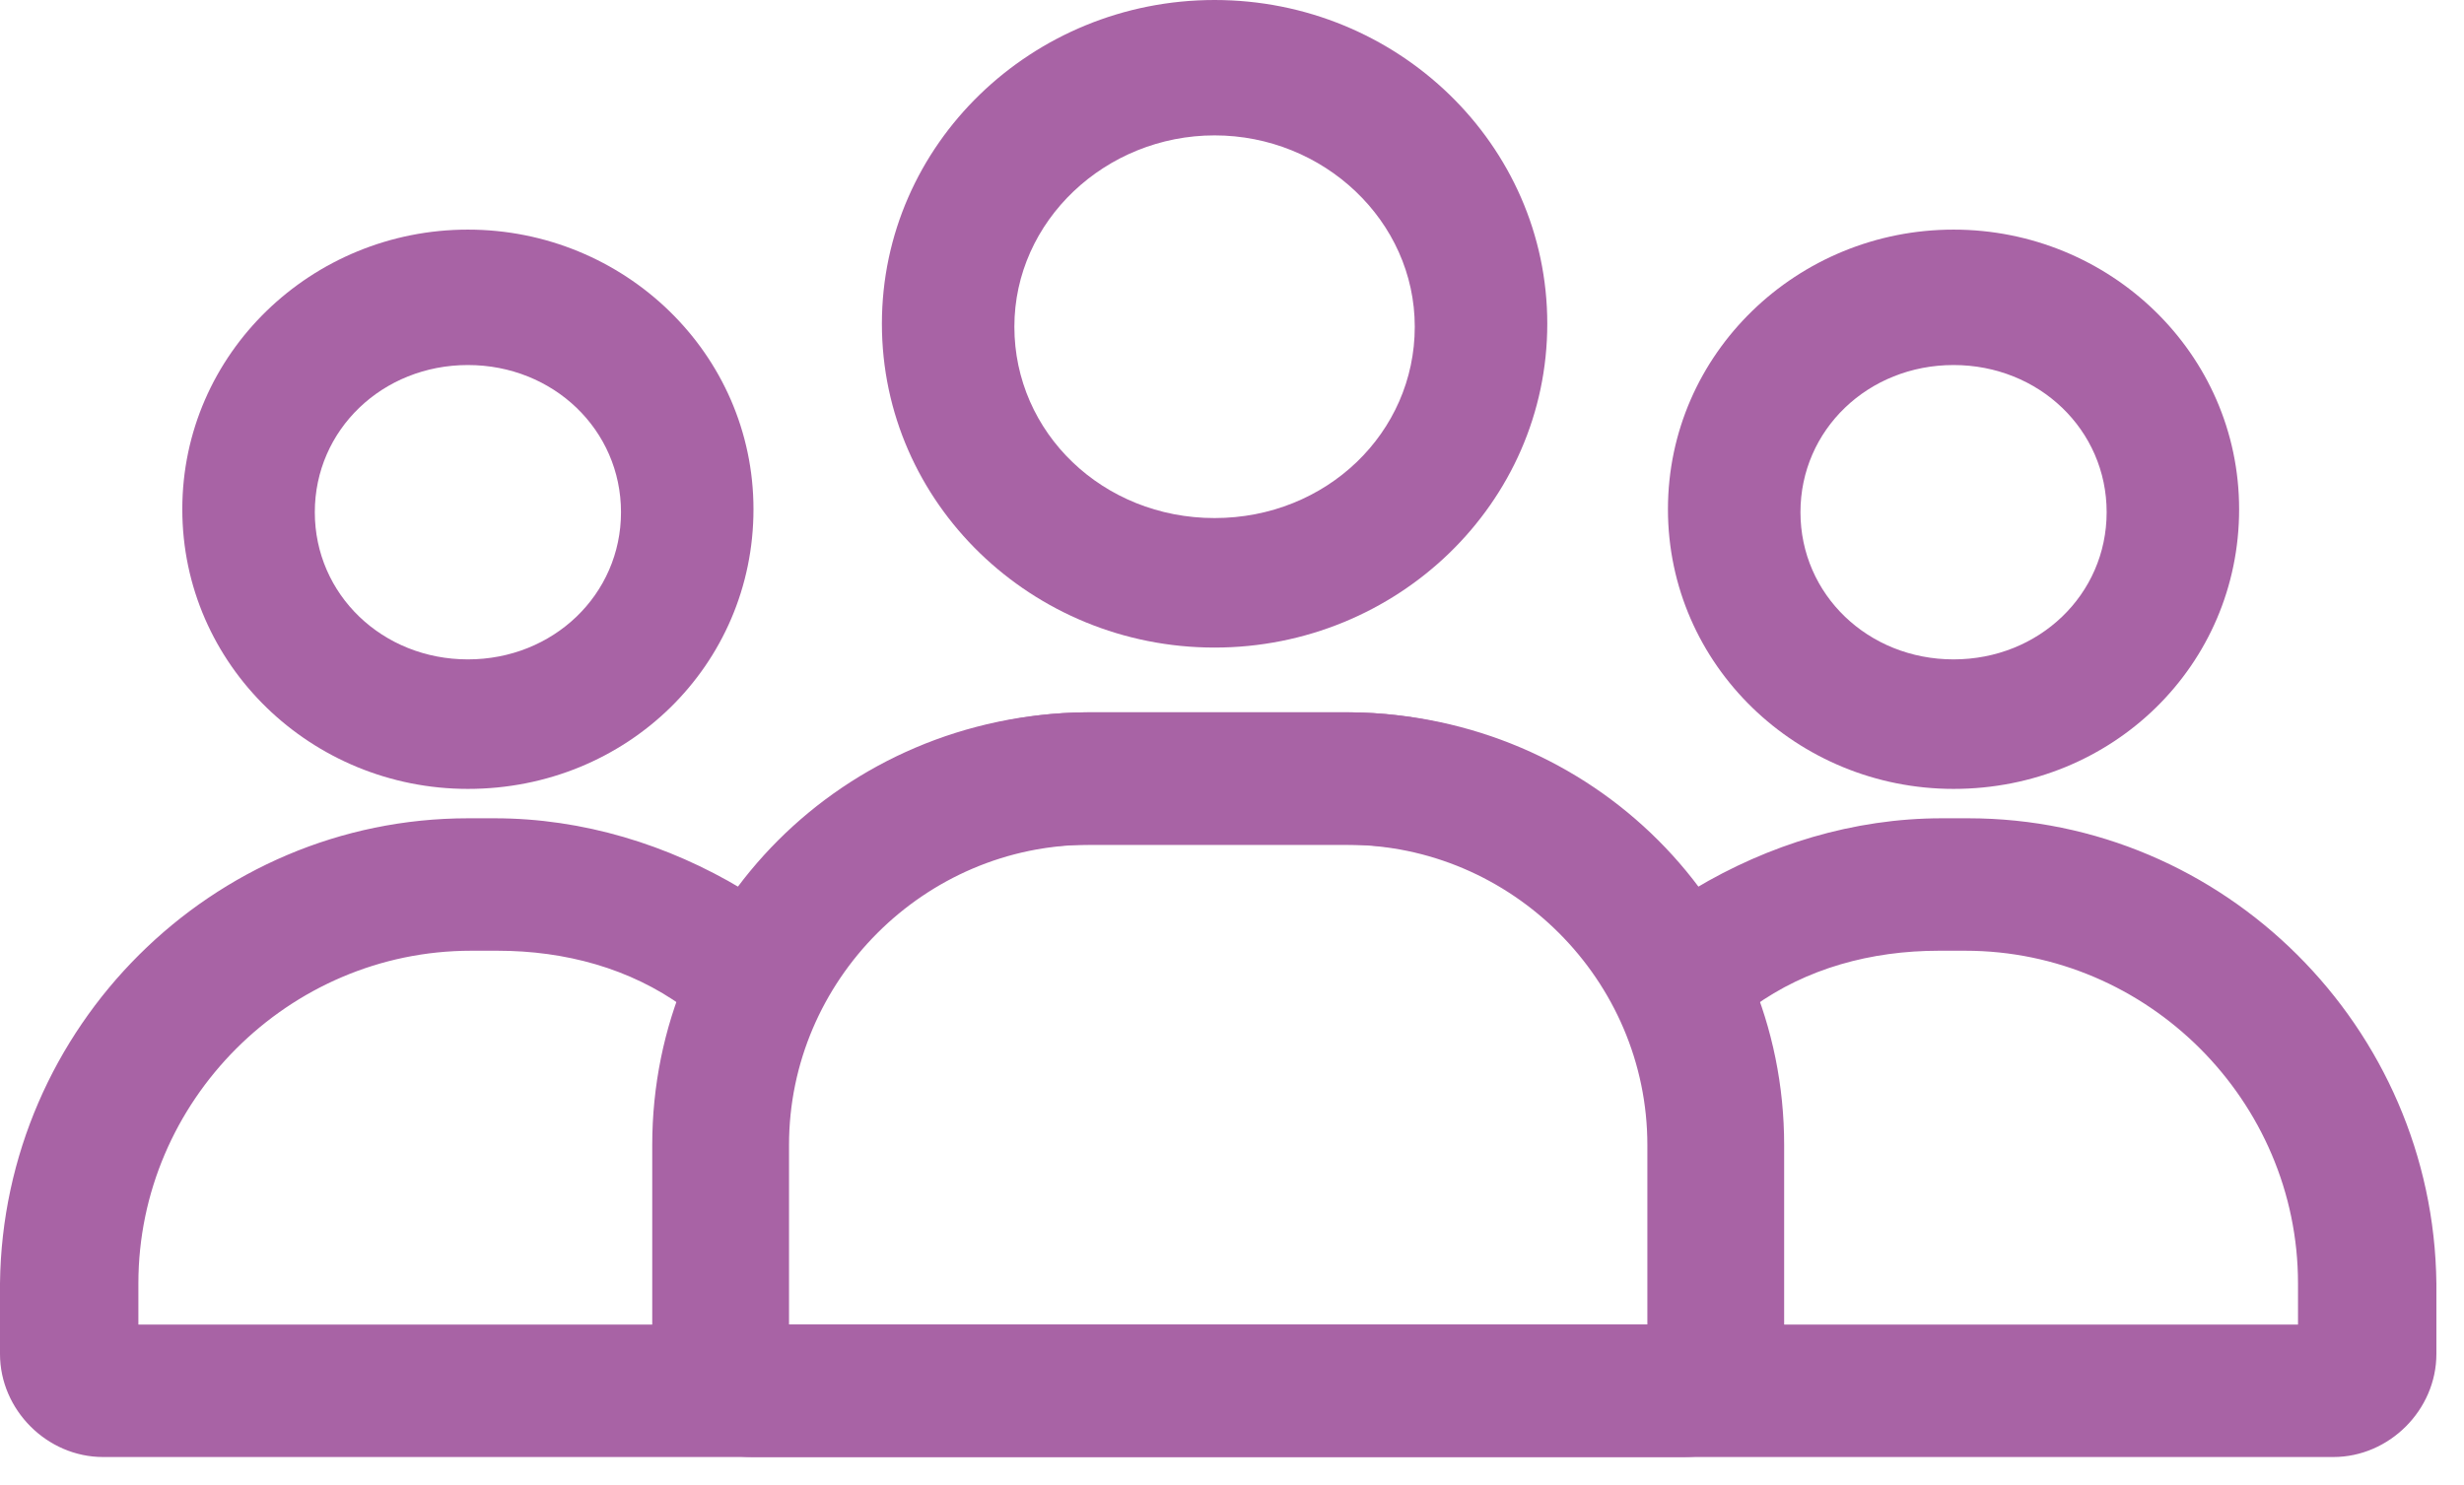
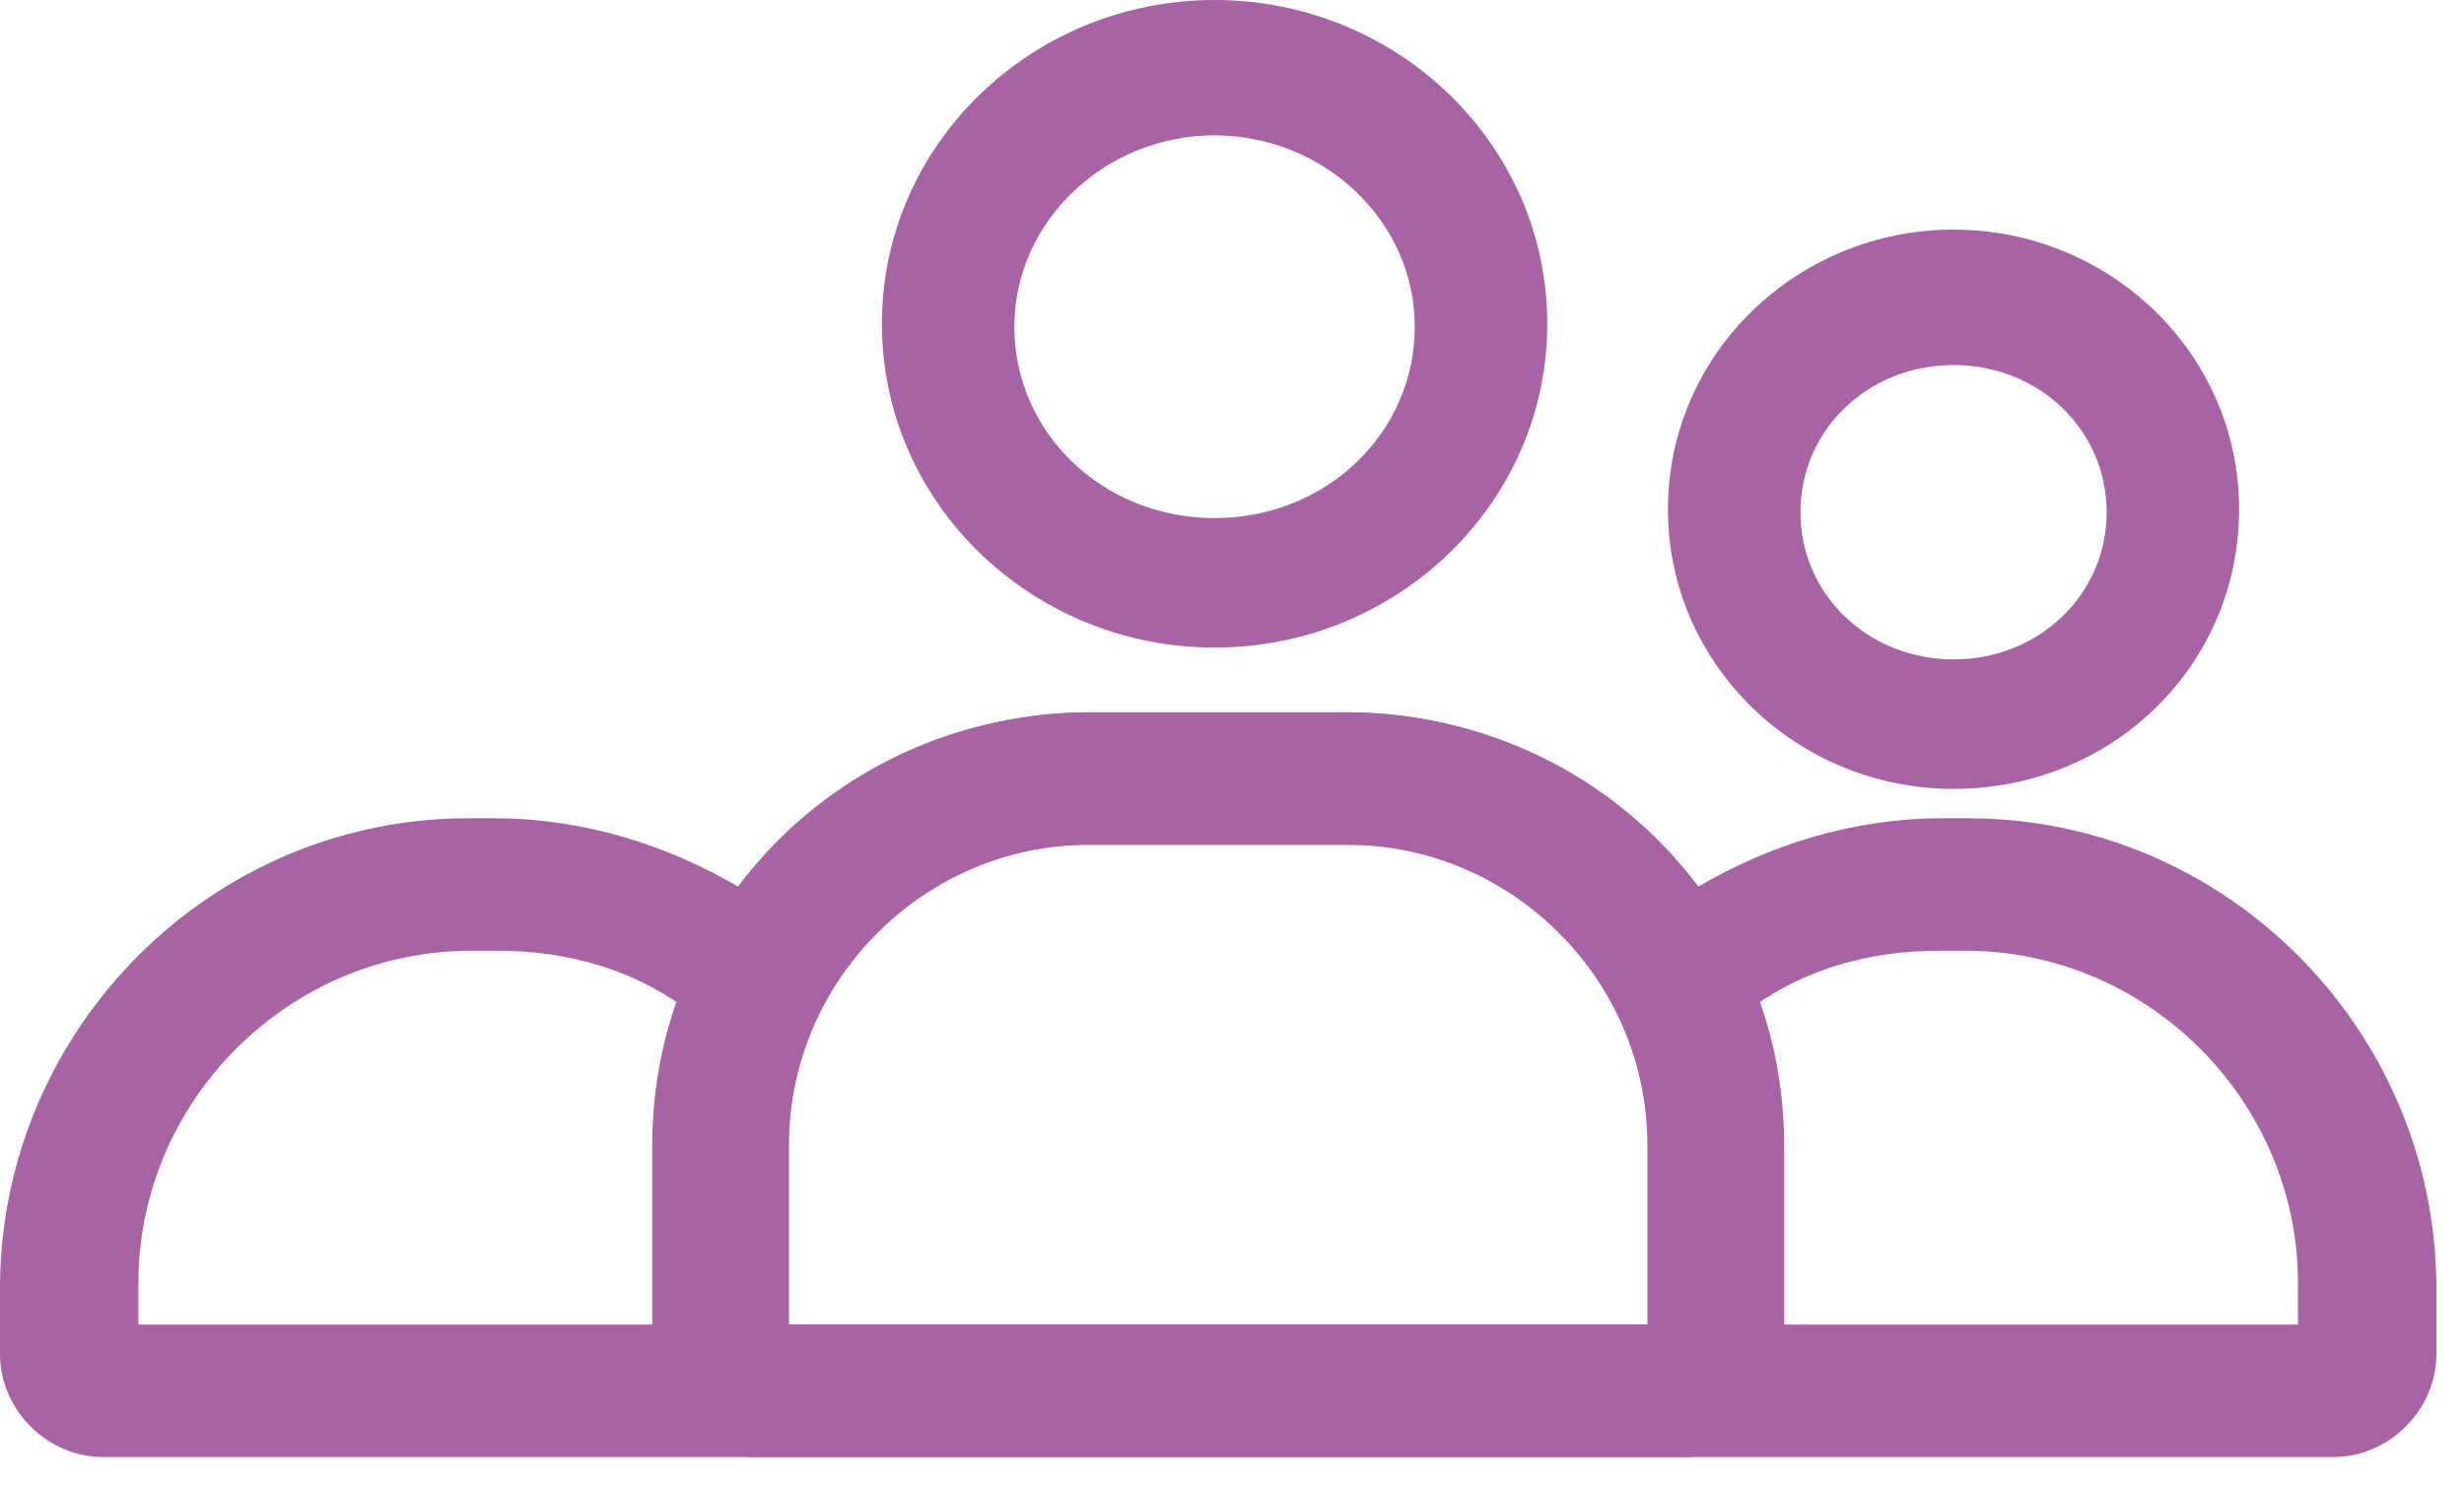
<svg xmlns="http://www.w3.org/2000/svg" width="68px" height="41px" viewBox="0 0 68 41">
  <title>users-2</title>
  <g id="Page-1" stroke="none" stroke-width="1" fill="none" fill-rule="evenodd">
    <g id="users-2" fill="#A863A5" fill-rule="nonzero">
      <path d="M33.519,17.875 C38.557,17.875 42.701,13.894 42.701,8.937 C42.701,3.981 38.557,0 33.519,0 C28.482,0 24.338,3.981 24.338,8.937 C24.338,13.894 28.482,17.875 33.519,17.875 Z M33.519,3.737 C36.526,3.737 39.044,6.094 39.044,9.019 C39.044,11.944 36.607,14.3 33.519,14.3 C30.432,14.3 27.994,11.944 27.994,9.019 C27.994,6.094 30.513,3.737 33.519,3.737 Z" id="Shape" />
      <path d="M53.913,21.776 C58.3,21.776 61.794,18.363 61.794,14.057 C61.794,9.751 58.219,6.338 53.913,6.338 C49.606,6.338 46.031,9.751 46.031,14.057 C46.031,18.363 49.606,21.776 53.913,21.776 Z M53.913,10.076 C56.269,10.076 58.138,11.863 58.138,14.138 C58.138,16.413 56.269,18.201 53.913,18.201 C51.556,18.201 49.688,16.413 49.688,14.138 C49.688,11.863 51.556,10.076 53.913,10.076 Z" id="Shape" />
-       <path d="M12.913,21.776 C17.3,21.776 20.794,18.363 20.794,14.057 C20.794,9.751 17.219,6.338 12.913,6.338 C8.606,6.338 5.031,9.751 5.031,14.057 C5.031,18.363 8.606,21.776 12.913,21.776 Z M12.913,10.076 C15.269,10.076 17.138,11.863 17.138,14.138 C17.138,16.413 15.269,18.201 12.913,18.201 C10.556,18.201 8.688,16.413 8.688,14.138 C8.688,11.863 10.556,10.076 12.913,10.076 Z" id="Shape-Copy-2" />
      <path d="M54.319,22.587 L53.588,22.587 C51.15,22.587 48.794,23.318 46.763,24.537 C44.569,21.612 41.075,19.662 37.175,19.662 L29.944,19.662 C23.281,19.743 18,25.024 18,31.606 L18,37.456 C18,38.999 19.219,40.218 20.762,40.218 L64.394,40.218 C65.938,40.218 67.238,38.918 67.238,37.374 L67.238,35.424 C67.156,28.356 61.388,22.587 54.319,22.587 Z M21.656,36.562 L21.656,31.606 C21.656,27.056 25.394,23.318 29.944,23.318 L37.175,23.318 C41.725,23.318 45.463,27.056 45.463,31.606 L45.463,36.562 L21.656,36.562 Z M63.5,36.562 L49.038,36.562 L49.038,31.606 C49.038,30.306 48.794,29.006 48.388,27.787 C49.85,26.731 51.638,26.243 53.506,26.243 L54.238,26.243 C59.275,26.243 63.419,30.387 63.419,35.424 L63.419,36.562 L63.5,36.562 Z" id="Shape" />
      <path d="M36.319,22.587 L35.588,22.587 C33.15,22.587 30.794,23.318 28.763,24.537 C26.569,21.612 23.075,19.662 19.175,19.662 L11.944,19.662 C5.281,19.743 0,25.024 0,31.606 L0,37.456 C0,38.999 1.219,40.218 2.763,40.218 L46.394,40.218 C47.938,40.218 49.238,38.918 49.238,37.374 L49.238,35.424 C49.156,28.356 43.388,22.587 36.319,22.587 Z M3.656,36.562 L3.656,31.606 C3.656,27.056 7.394,23.318 11.944,23.318 L19.175,23.318 C23.725,23.318 27.463,27.056 27.463,31.606 L27.463,36.562 L3.656,36.562 Z M45.5,36.562 L31.038,36.562 L31.038,31.606 C31.038,30.306 30.794,29.006 30.388,27.787 C31.85,26.731 33.638,26.243 35.506,26.243 L36.238,26.243 C41.275,26.243 45.419,30.387 45.419,35.424 L45.419,36.562 L45.5,36.562 Z" id="Shape-Copy" transform="translate(24.619, 29.94) scale(-1, 1) translate(-24.619, -29.94) " />
    </g>
  </g>
</svg>